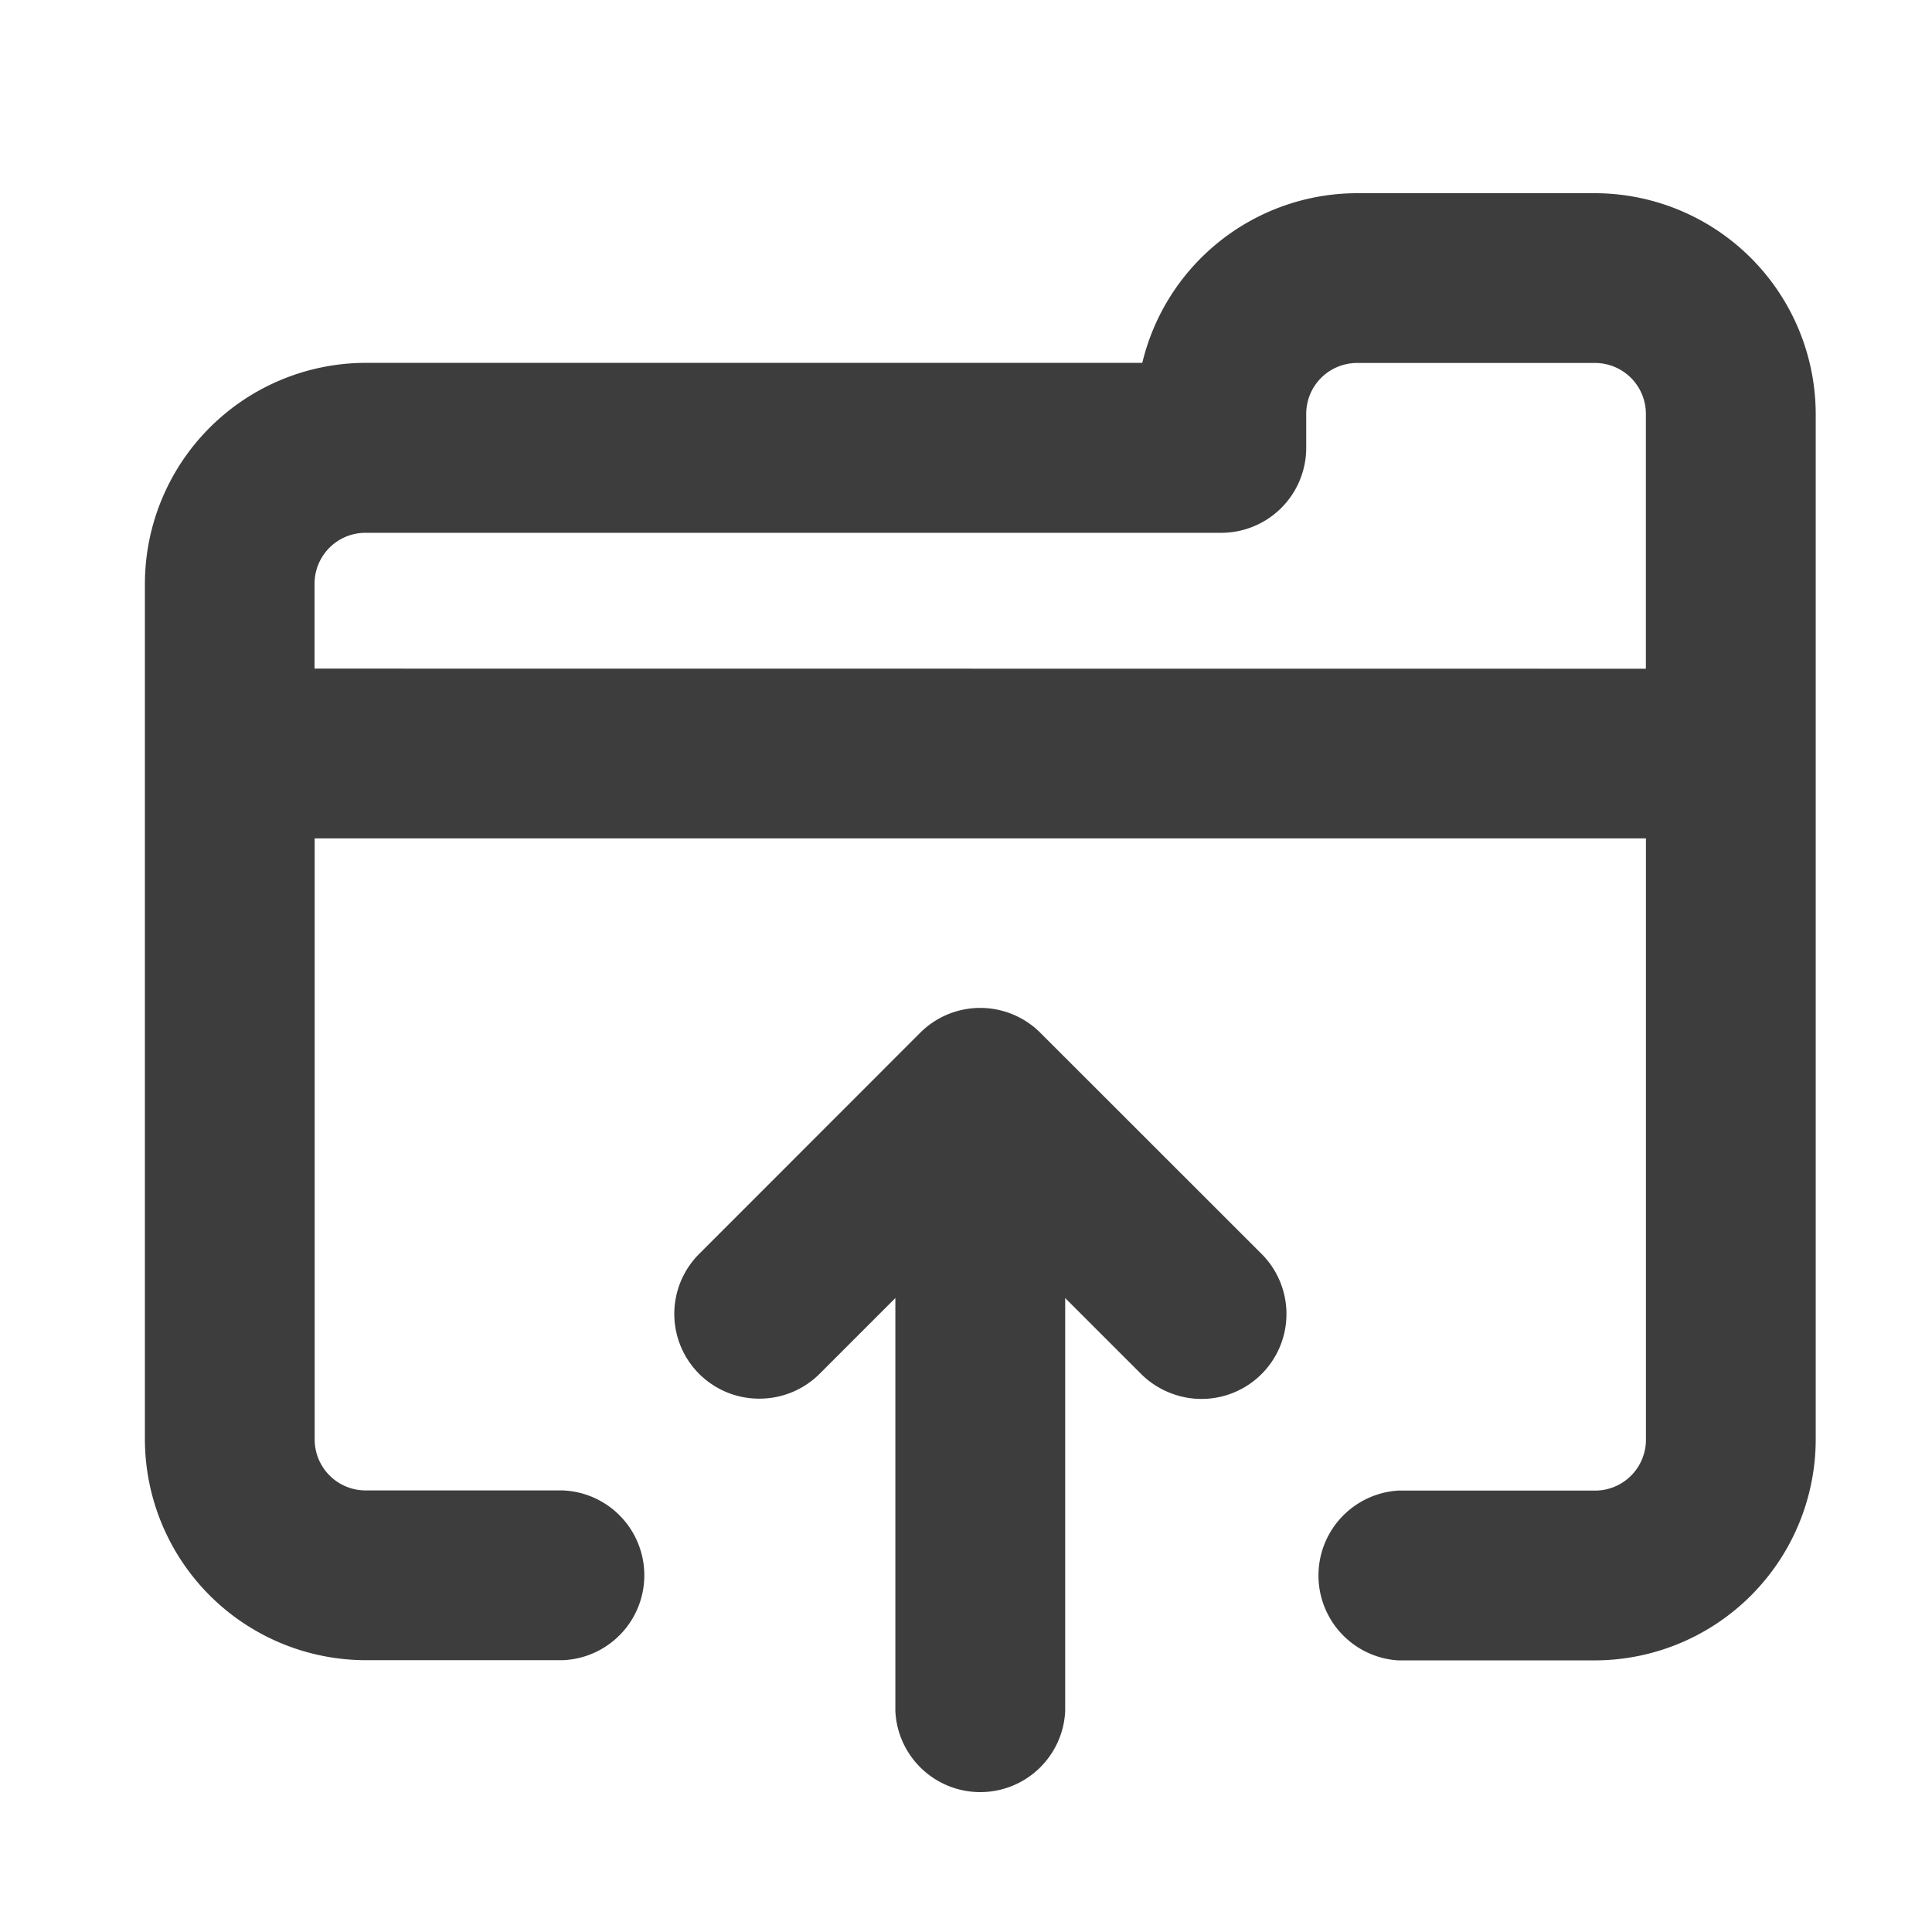
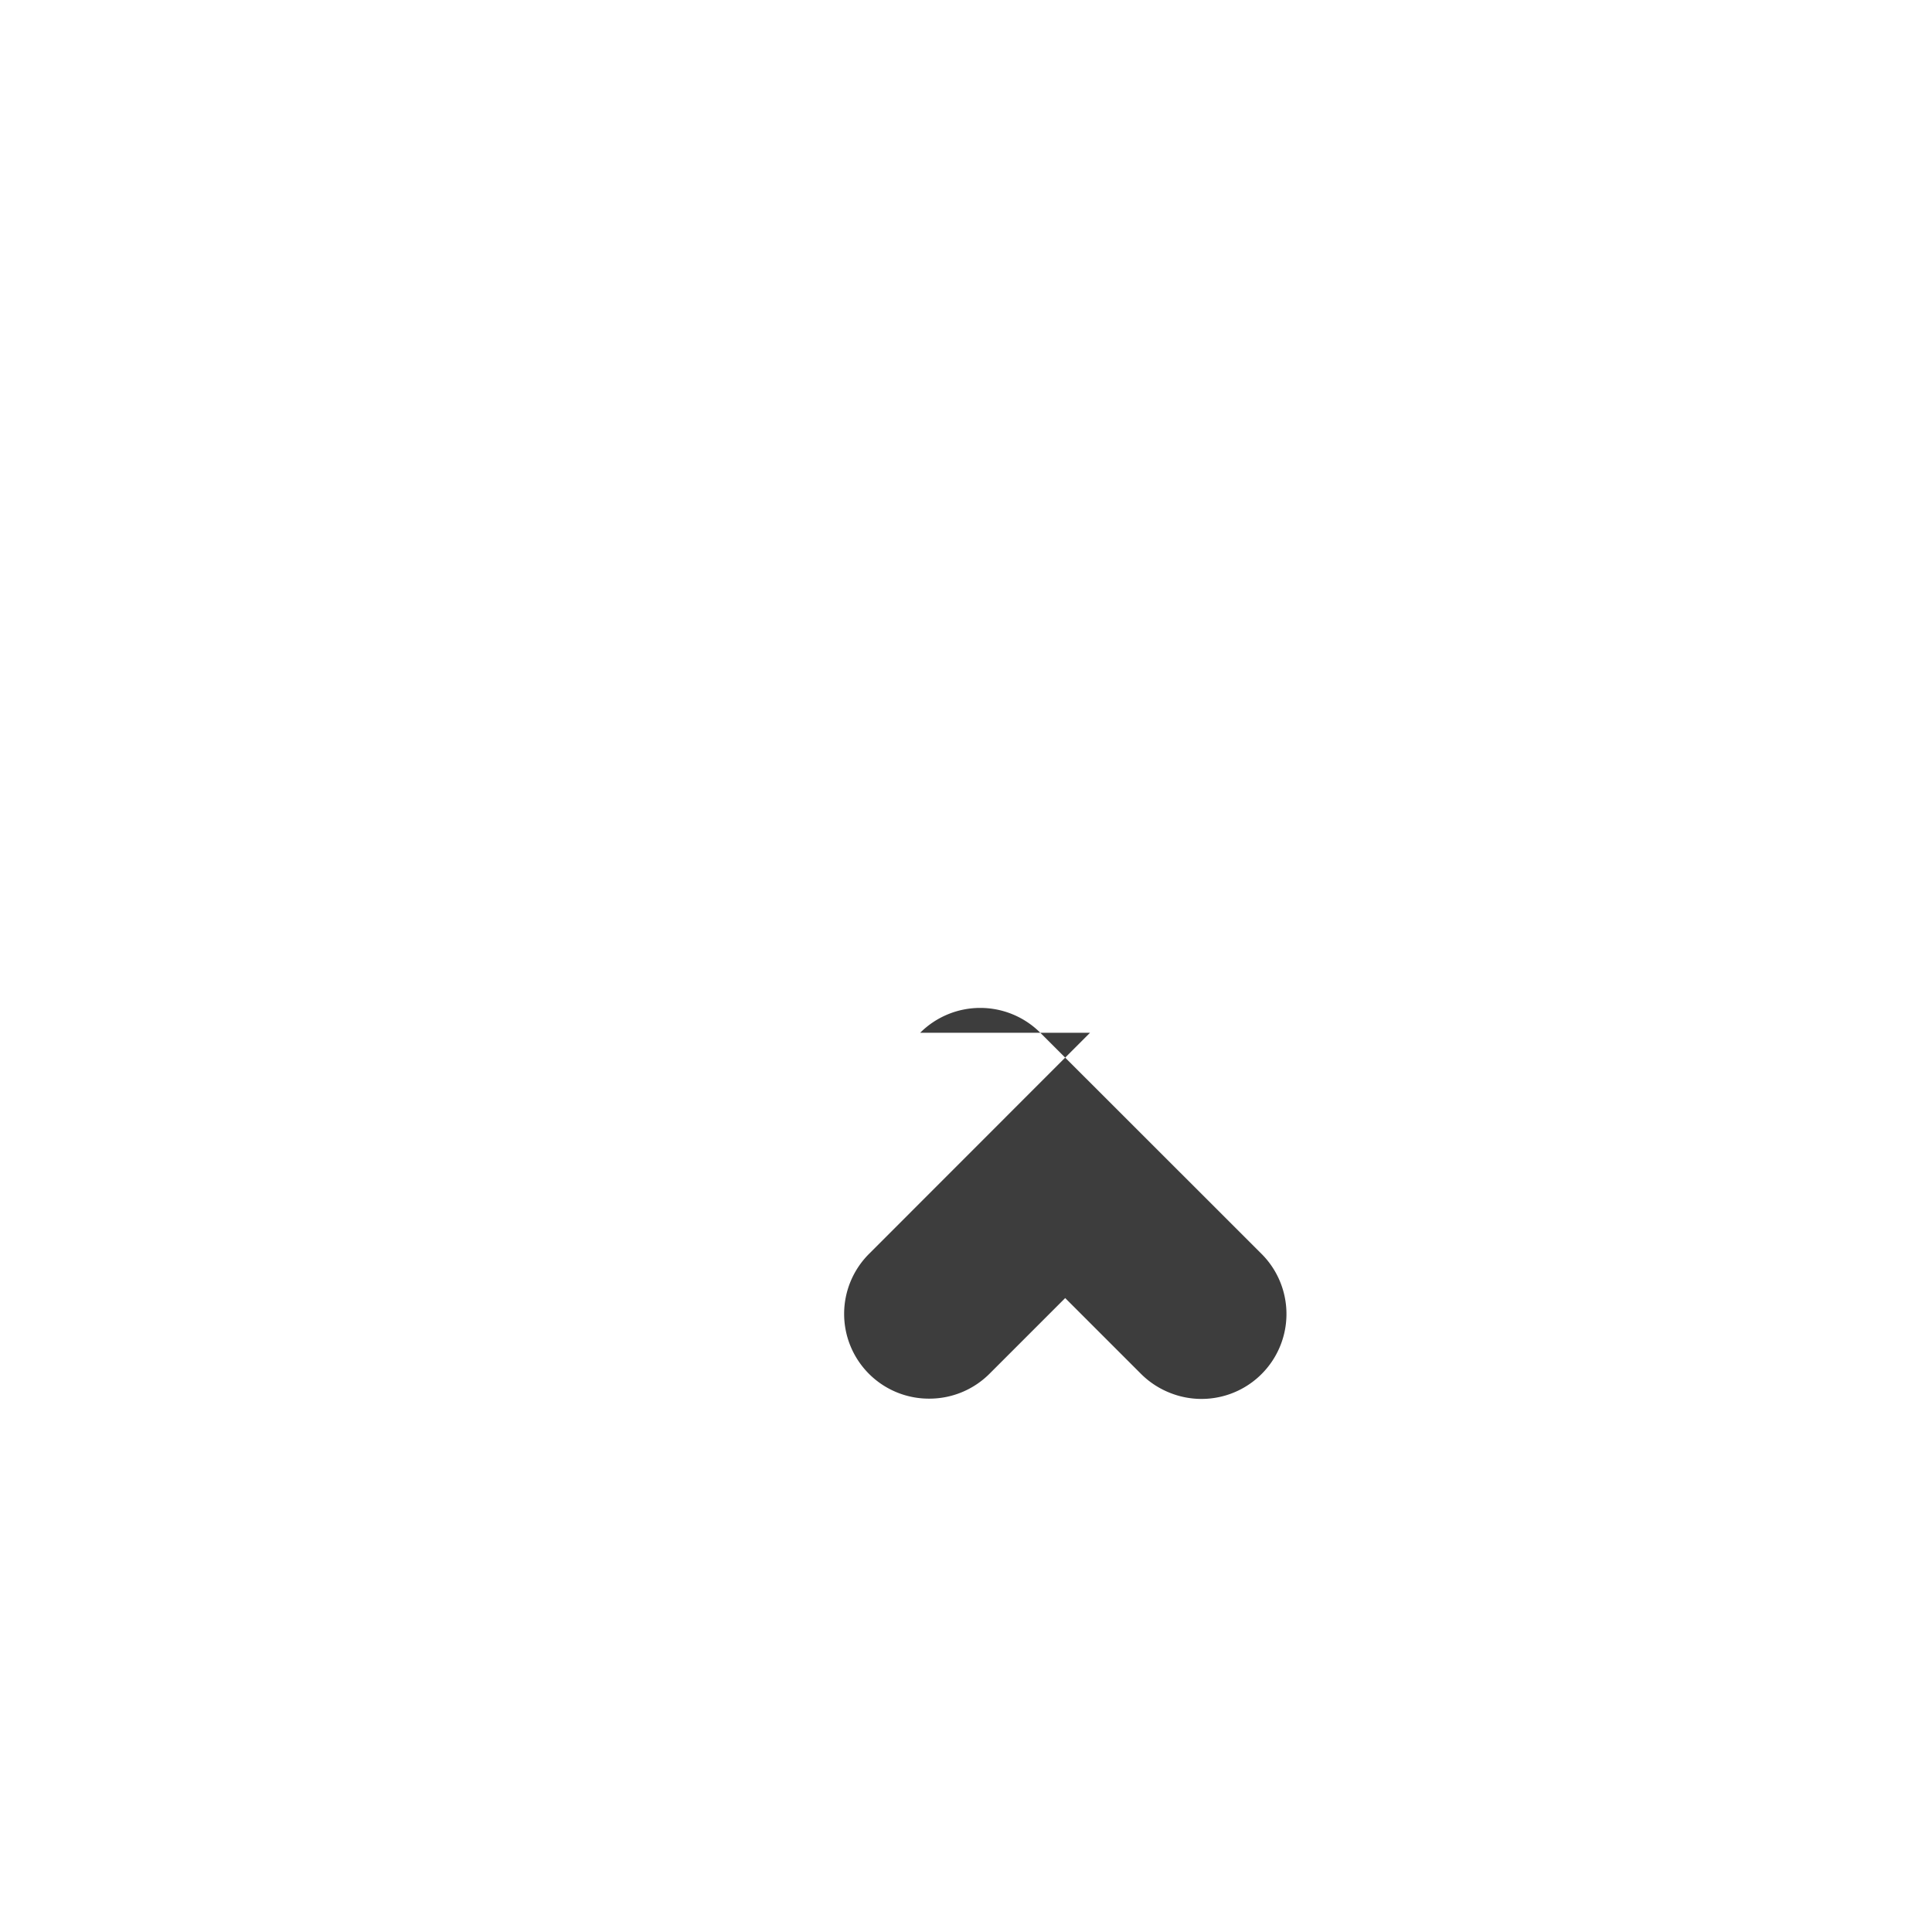
<svg xmlns="http://www.w3.org/2000/svg" width="32" height="32" viewBox="0 0 32 32" fill="none">
-   <path d="M6.056 6.01H18.92a3.664 3.664 0 013.56-2.81h3.938a3.664 3.664 0 013.656 3.657v16.989a3.664 3.664 0 01-3.656 3.655h-3.263a1.409 1.409 0 010-2.812h3.264a.843.843 0 00.843-.843v-9.96H5.212v9.955c0 .467.377.845.844.845h3.262a1.407 1.407 0 010 2.812H6.054A3.664 3.664 0 012.4 23.841V9.668A3.664 3.664 0 016.056 6.01zm21.205 5.066v-4.22a.843.843 0 00-.845-.844H22.48a.843.843 0 00-.845.843v.563a1.408 1.408 0 01-1.406 1.407H6.053a.843.843 0 00-.843.843v1.406l22.05.002z" fill="#3D3D3D" />
-   <path d="M15.241 17.106a1.408 1.408 0 011.99 0l3.658 3.656a1.407 1.407 0 01-1.535 2.298 1.408 1.408 0 01-.457-.306L17.643 21.5v6.84a1.408 1.408 0 01-2.813 0V21.5l-1.254 1.254a1.408 1.408 0 01-.995.412 1.404 1.404 0 01-.996-2.402l3.656-3.658z" fill="#3D3D3D" />
+   <path d="M15.241 17.106a1.408 1.408 0 011.99 0l3.658 3.656a1.407 1.407 0 01-1.535 2.298 1.408 1.408 0 01-.457-.306L17.643 21.5v6.84V21.5l-1.254 1.254a1.408 1.408 0 01-.995.412 1.404 1.404 0 01-.996-2.402l3.656-3.658z" fill="#3D3D3D" />
</svg>